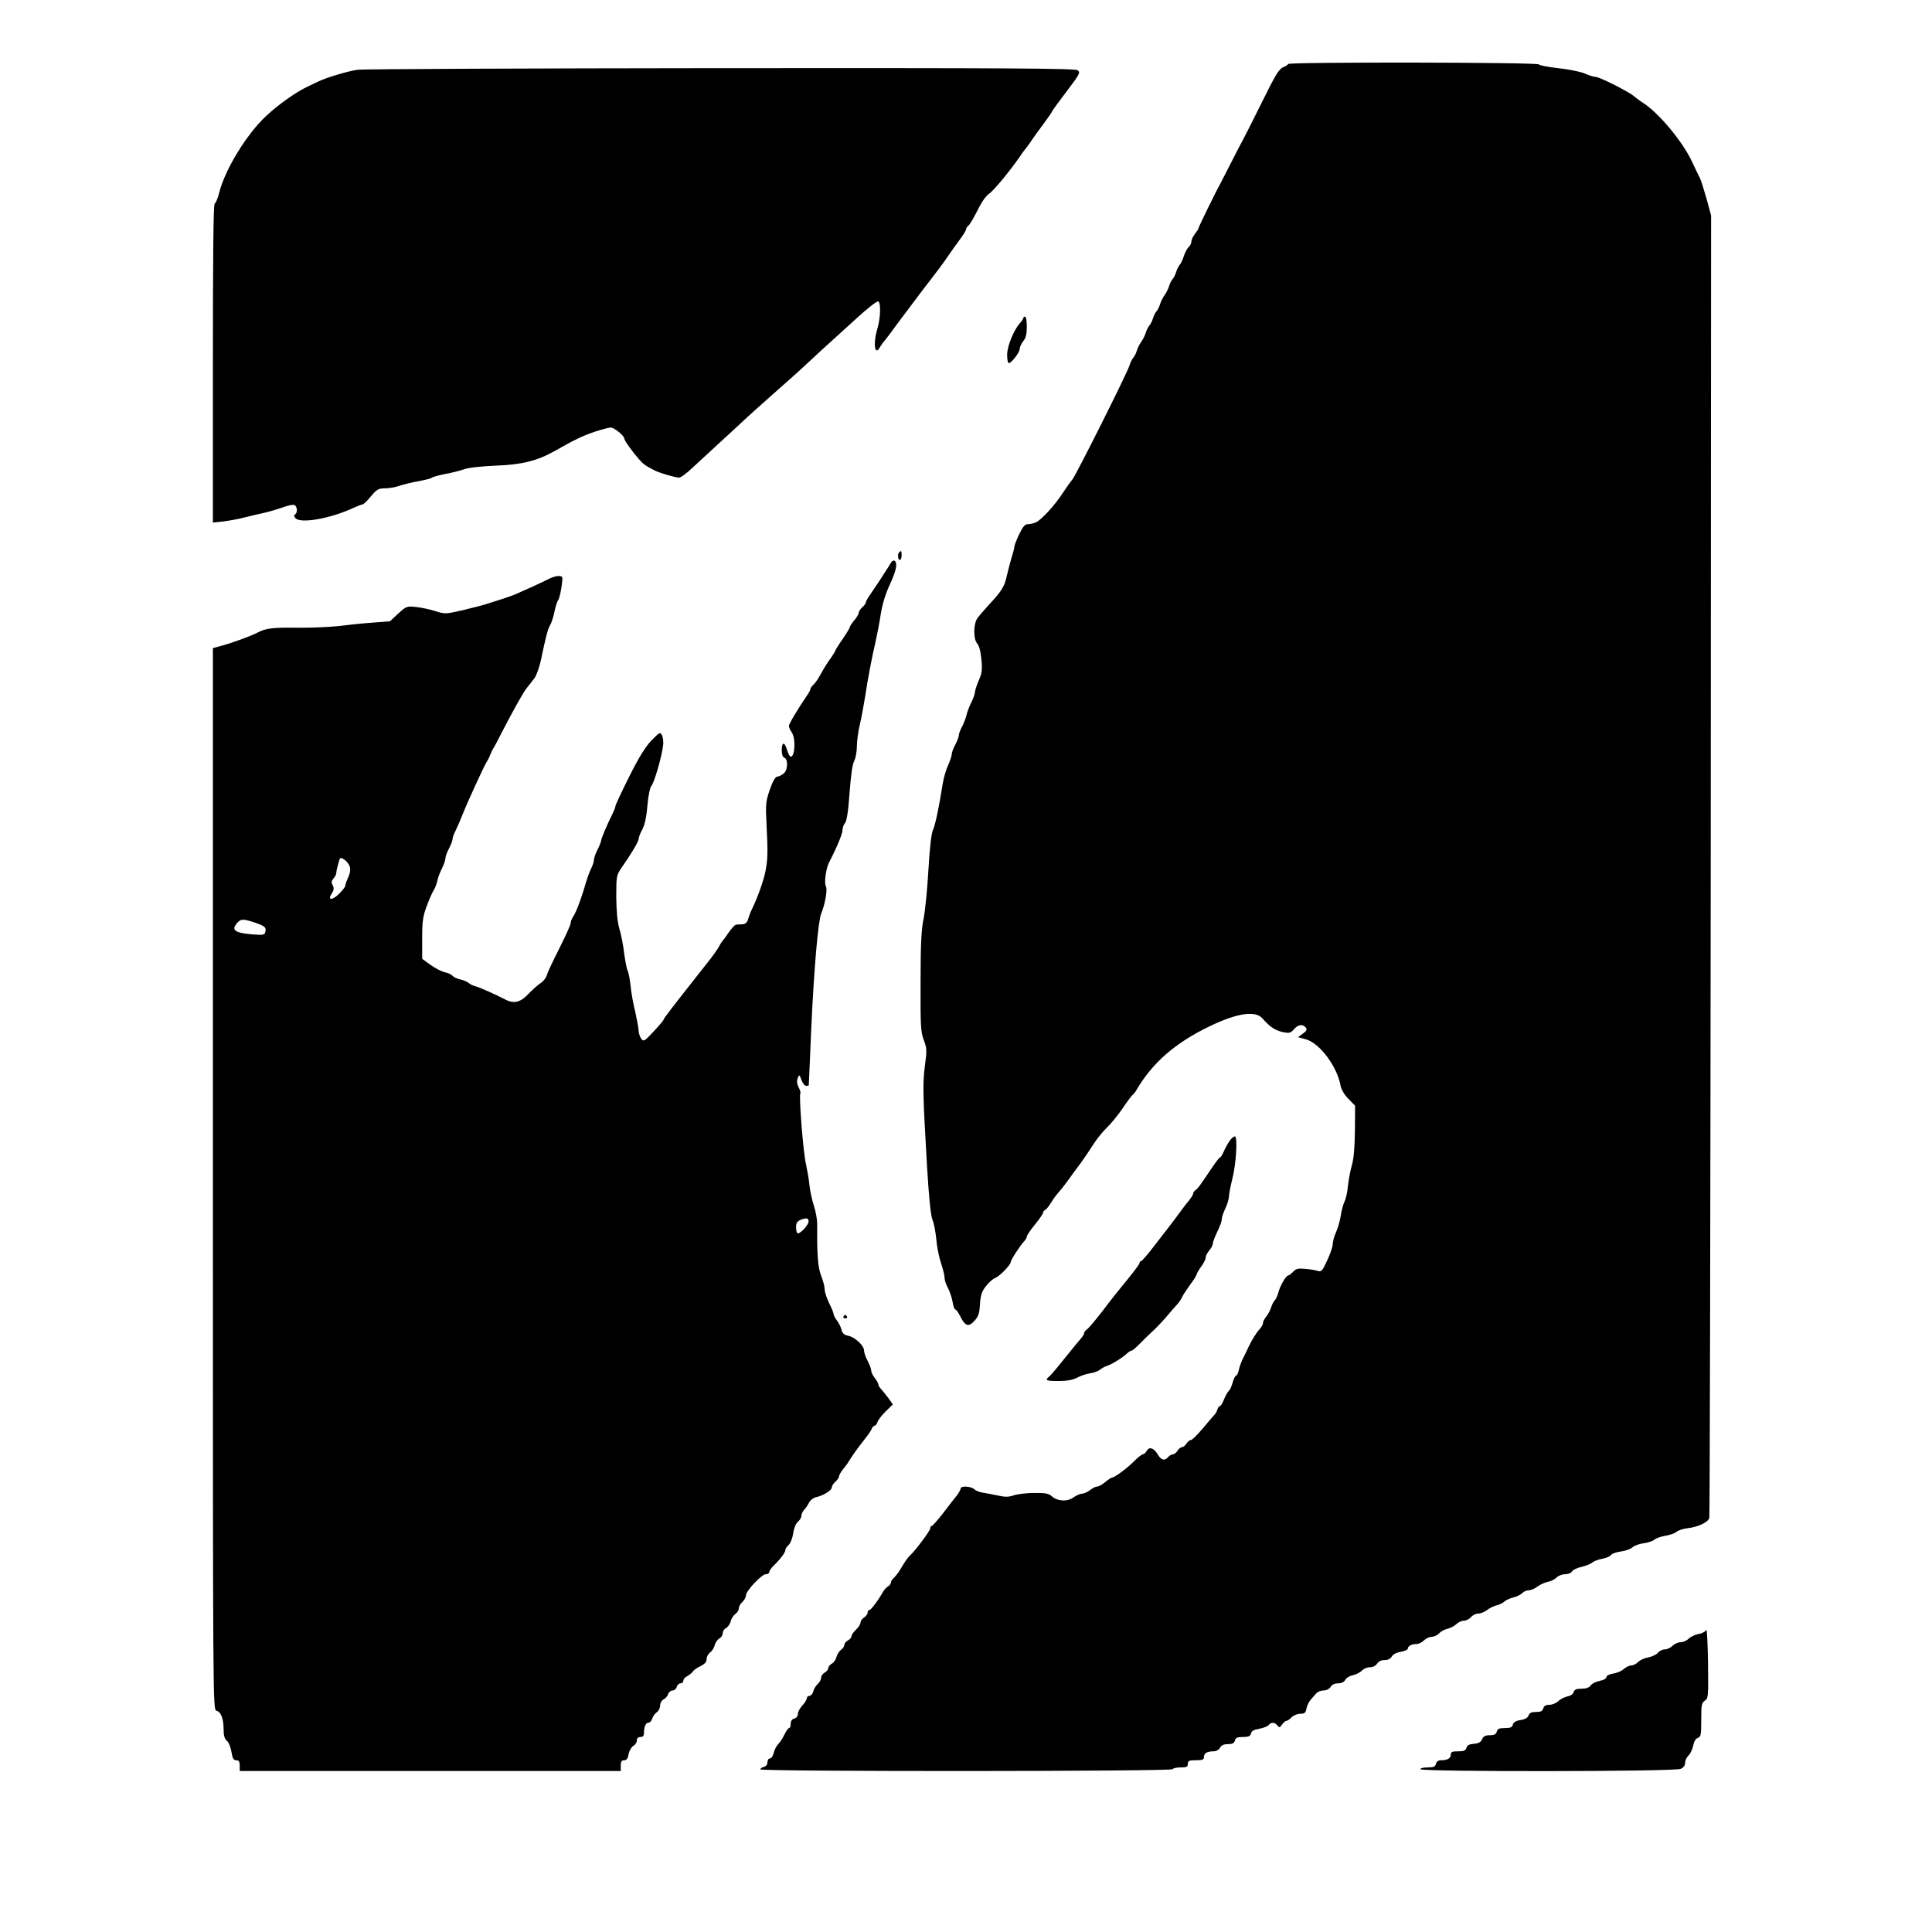
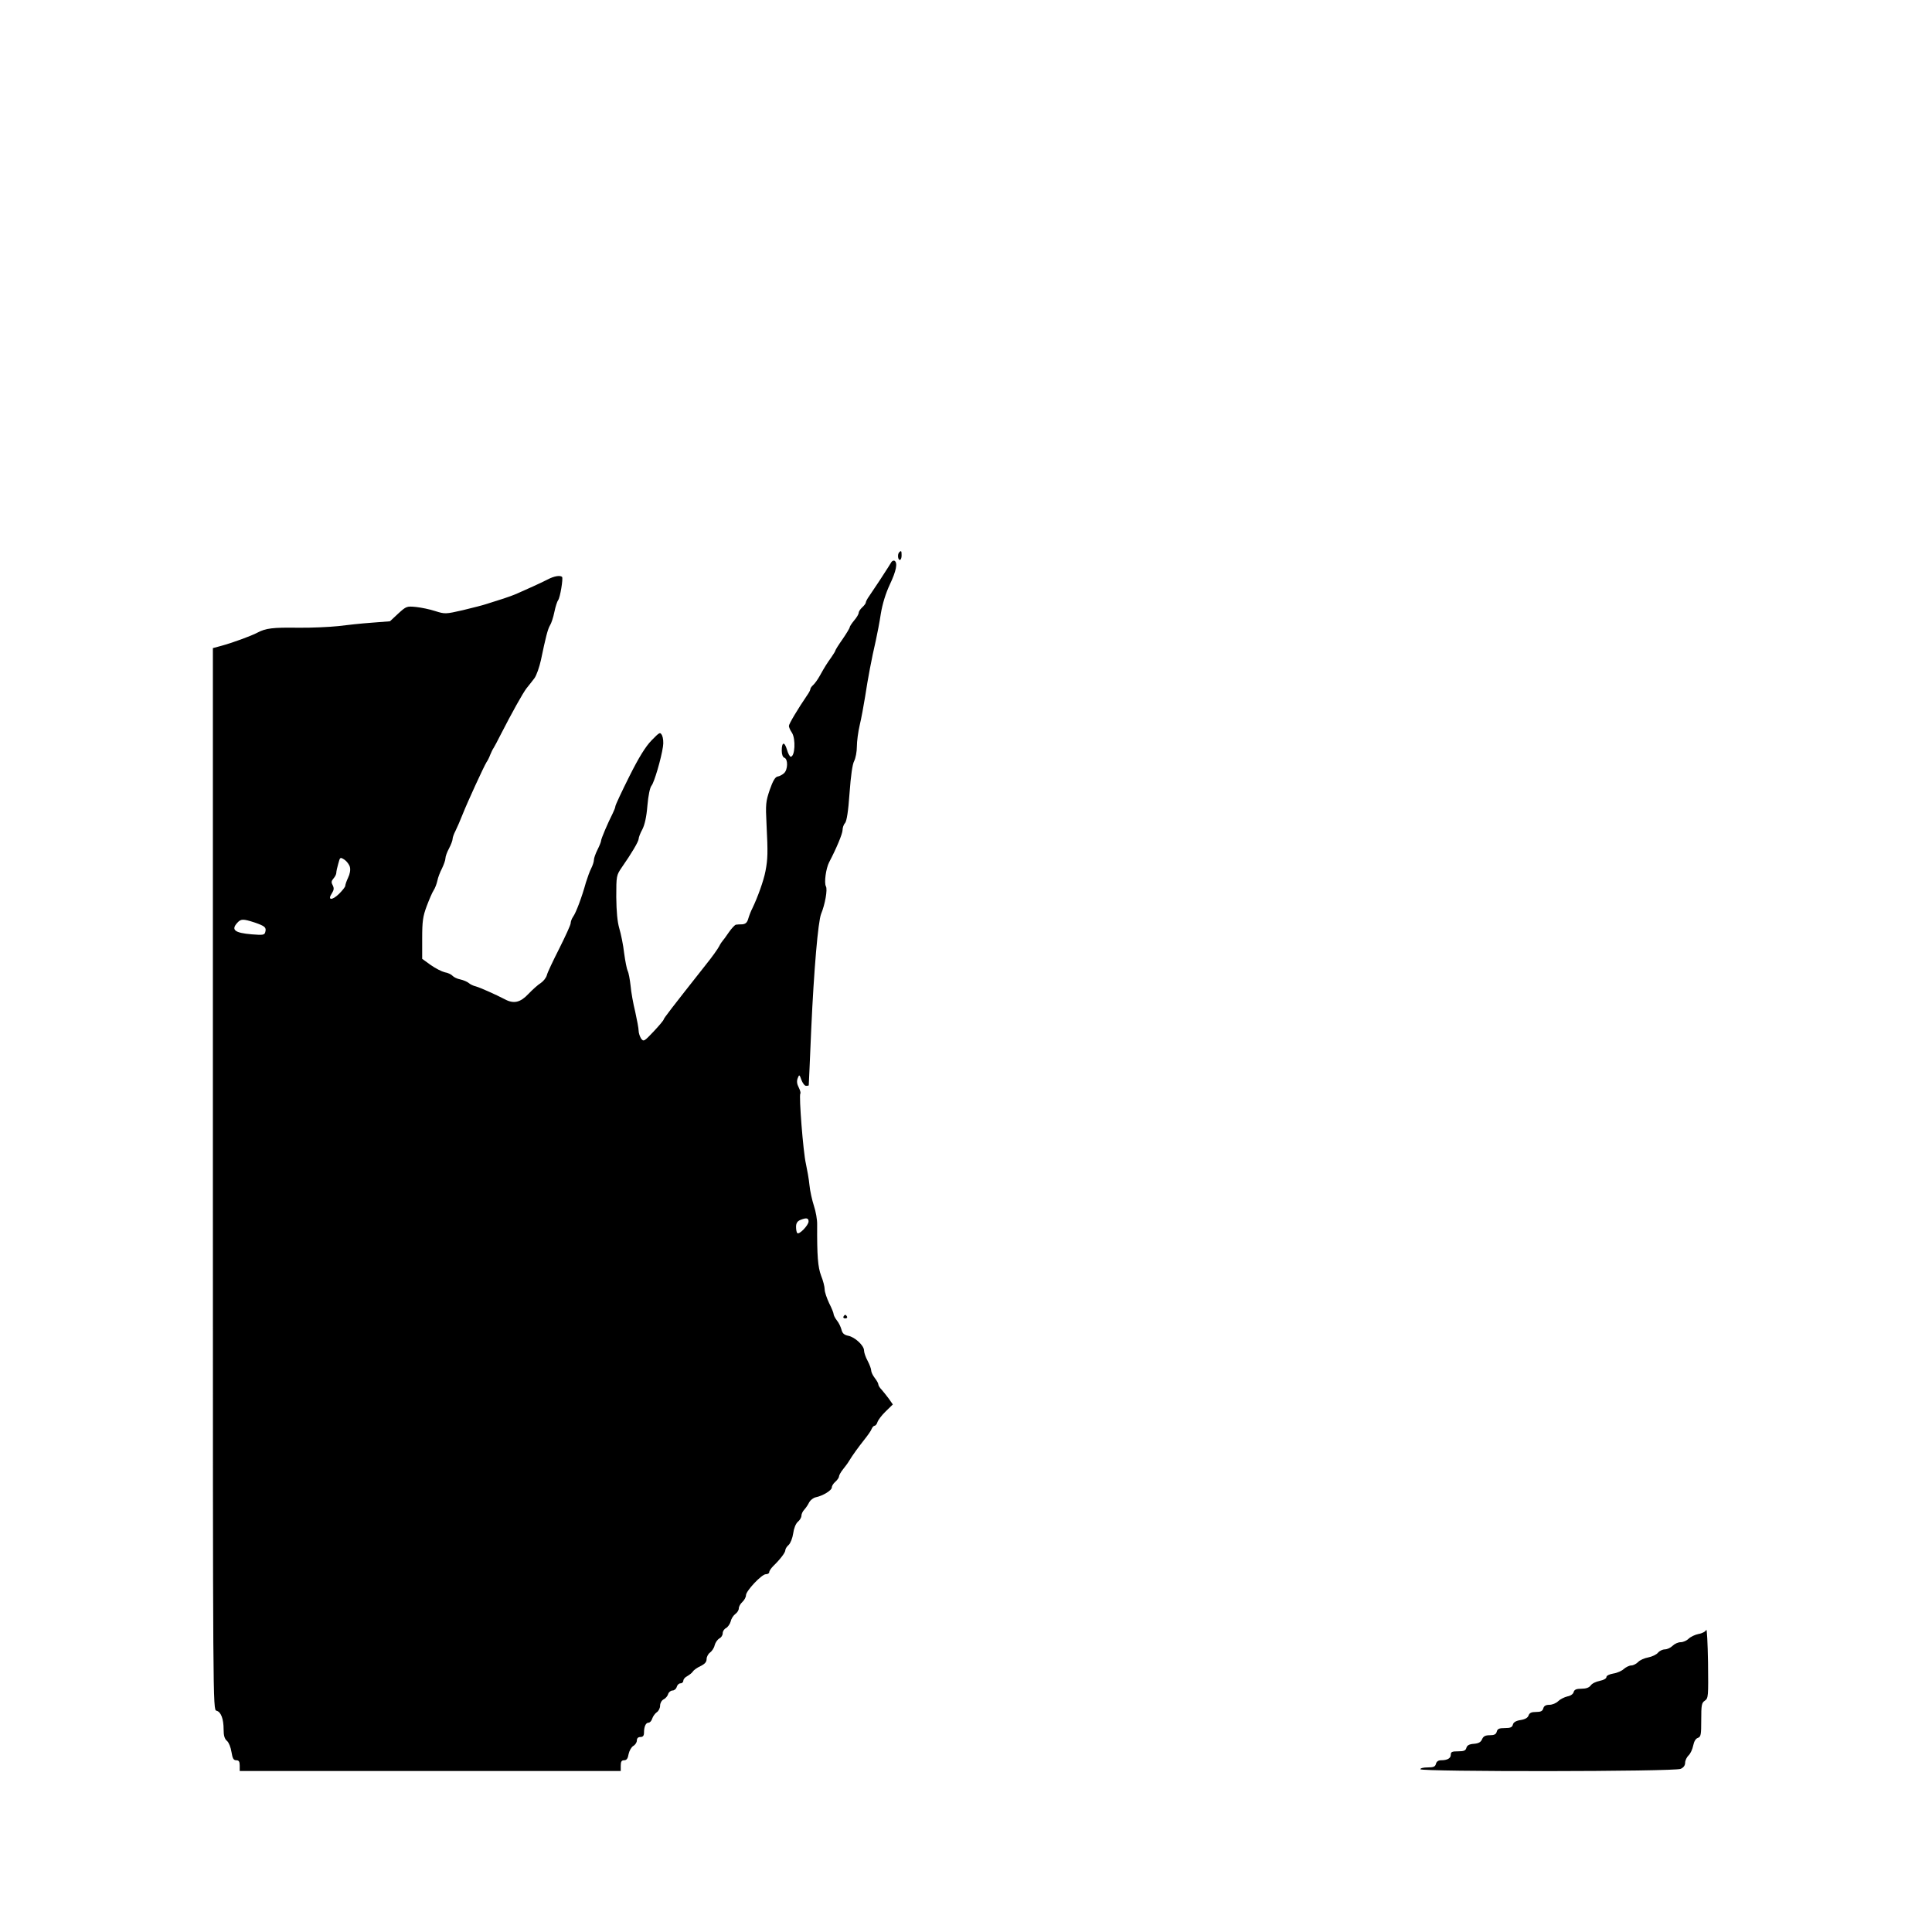
<svg xmlns="http://www.w3.org/2000/svg" version="1.0" width="1080pt" height="1080pt" viewBox="0 0 1080 1080" preserveAspectRatio="xMidYMid meet">
  <g transform="translate(0,1080) scale(0.1,-0.1)" fill="#000000" stroke="none">
-     <path d="M7200 10442 c0 -4 -12 -12 -27 -18 -23 -9 -44 -43 -121 -200 -52 -104 -98 -196 -103 -204 -9 -16 -35 -66 -88 -170 -18 -36 -37 -72 -41 -80 -18 -30 -120 -239 -120 -245 0 -4 -9 -18 -20 -32 -11 -14 -20 -34 -20 -43 0 -10 -7 -23 -14 -30 -8 -6 -20 -28 -27 -48 -6 -20 -17 -44 -24 -52 -7 -8 -16 -26 -20 -40 -4 -14 -13 -32 -20 -40 -7 -8 -16 -26 -20 -40 -4 -14 -15 -36 -25 -50 -10 -14 -21 -36 -25 -50 -4 -14 -13 -32 -20 -40 -7 -8 -16 -26 -20 -40 -4 -14 -13 -32 -20 -40 -7 -8 -16 -26 -20 -40 -4 -14 -15 -36 -25 -50 -10 -14 -21 -36 -25 -50 -4 -14 -13 -32 -20 -40 -7 -8 -16 -26 -20 -40 -11 -40 -298 -612 -320 -640 -12 -14 -37 -50 -57 -80 -42 -65 -114 -143 -145 -159 -12 -6 -32 -11 -45 -11 -19 0 -29 -12 -51 -57 -15 -32 -27 -63 -27 -70 0 -7 -6 -32 -14 -55 -7 -24 -19 -70 -27 -103 -14 -64 -26 -85 -102 -167 -27 -29 -56 -63 -64 -75 -22 -32 -22 -116 -1 -140 11 -12 20 -44 24 -89 6 -59 3 -78 -15 -118 -11 -27 -21 -56 -21 -65 0 -9 -9 -34 -19 -55 -11 -21 -23 -52 -27 -69 -4 -18 -15 -48 -25 -67 -11 -19 -19 -42 -19 -50 0 -8 -9 -32 -20 -53 -11 -20 -20 -45 -20 -54 0 -10 -10 -38 -21 -63 -11 -24 -24 -69 -29 -100 -21 -134 -43 -237 -55 -260 -8 -16 -18 -98 -25 -220 -6 -107 -18 -230 -27 -275 -13 -61 -17 -145 -17 -355 -1 -247 1 -280 18 -324 17 -45 18 -57 6 -145 -13 -102 -11 -166 13 -576 10 -164 20 -262 30 -285 8 -19 17 -68 21 -108 3 -40 15 -100 26 -132 11 -33 20 -70 20 -82 0 -13 8 -39 19 -58 10 -19 22 -54 26 -78 4 -23 10 -42 15 -42 5 0 17 -17 27 -37 28 -56 46 -63 79 -28 23 25 29 41 32 95 4 53 10 71 35 102 16 21 39 40 50 44 22 7 87 73 87 89 0 12 53 93 75 116 8 9 15 21 15 27 0 6 20 36 45 66 25 31 45 60 45 65 0 6 6 14 13 18 7 4 21 21 31 38 21 33 25 38 58 77 13 15 34 44 48 63 14 20 41 57 61 83 19 26 50 72 69 102 19 30 53 73 76 95 23 22 64 72 90 110 26 39 52 73 57 76 5 4 14 15 20 26 89 152 216 263 409 356 151 73 254 89 294 45 43 -49 71 -67 112 -77 40 -8 45 -7 65 15 23 27 49 31 66 10 9 -11 6 -18 -16 -34 l-27 -20 44 -12 c77 -21 175 -152 194 -260 4 -21 21 -50 44 -73 l37 -38 -1 -137 c-1 -91 -6 -156 -16 -192 -9 -30 -19 -84 -23 -119 -3 -36 -12 -76 -20 -90 -7 -15 -16 -49 -20 -76 -4 -28 -16 -69 -26 -92 -11 -23 -19 -54 -19 -68 0 -14 -14 -55 -31 -91 -27 -59 -33 -65 -52 -59 -12 4 -44 10 -70 12 -40 4 -52 1 -68 -16 -11 -12 -24 -21 -28 -21 -12 0 -46 -59 -55 -95 -4 -17 -13 -37 -21 -45 -7 -8 -16 -26 -20 -40 -4 -14 -16 -36 -26 -49 -11 -13 -19 -30 -19 -37 0 -8 -8 -22 -17 -32 -19 -20 -45 -62 -64 -102 -6 -14 -19 -41 -29 -60 -10 -19 -21 -50 -25 -68 -3 -17 -11 -32 -15 -32 -5 0 -14 -18 -20 -40 -6 -21 -15 -42 -21 -45 -5 -4 -17 -24 -26 -46 -8 -21 -19 -39 -23 -39 -5 0 -12 -9 -15 -20 -3 -11 -12 -26 -20 -33 -7 -8 -36 -41 -64 -75 -29 -34 -57 -62 -64 -62 -7 0 -18 -9 -25 -20 -7 -11 -18 -20 -25 -20 -7 0 -18 -9 -25 -20 -7 -11 -18 -20 -26 -20 -7 0 -19 -7 -26 -15 -19 -23 -39 -18 -58 14 -21 37 -49 46 -62 20 -6 -10 -16 -19 -22 -19 -5 0 -27 -17 -47 -37 -38 -39 -111 -93 -125 -93 -5 0 -21 -11 -38 -25 -16 -14 -36 -25 -45 -25 -8 0 -26 -9 -40 -20 -14 -11 -34 -20 -45 -20 -10 0 -32 -10 -48 -21 -34 -25 -90 -22 -122 8 -16 14 -36 18 -97 17 -42 0 -93 -6 -114 -13 -28 -10 -49 -10 -85 -2 -26 6 -64 13 -84 16 -21 3 -44 12 -52 20 -17 17 -76 20 -76 4 0 -6 -10 -24 -22 -40 -13 -15 -47 -60 -77 -99 -30 -38 -58 -70 -62 -70 -5 0 -9 -6 -9 -14 0 -13 -87 -129 -113 -151 -12 -11 -25 -29 -55 -79 -9 -16 -25 -36 -34 -45 -10 -8 -18 -21 -18 -28 0 -6 -7 -16 -16 -21 -8 -5 -21 -18 -27 -29 -31 -54 -68 -103 -77 -103 -6 0 -10 -7 -10 -15 0 -8 -9 -20 -20 -27 -11 -7 -20 -20 -20 -29 0 -8 -11 -26 -25 -39 -14 -13 -25 -29 -25 -36 0 -7 -9 -18 -20 -24 -11 -6 -20 -17 -20 -25 0 -8 -8 -20 -18 -27 -10 -7 -22 -25 -26 -40 -3 -15 -15 -32 -26 -38 -11 -6 -20 -17 -20 -25 0 -8 -9 -19 -20 -25 -11 -6 -20 -19 -20 -29 0 -10 -9 -26 -19 -35 -11 -10 -22 -28 -25 -42 -4 -13 -13 -24 -21 -24 -8 0 -15 -6 -15 -14 0 -7 -11 -25 -25 -40 -14 -15 -25 -36 -25 -47 0 -12 -8 -23 -20 -26 -13 -3 -20 -14 -20 -29 0 -13 -4 -24 -9 -24 -5 0 -16 -16 -26 -36 -9 -20 -25 -44 -35 -54 -10 -10 -21 -32 -25 -49 -4 -17 -13 -31 -21 -31 -8 0 -14 -9 -14 -21 0 -12 -8 -23 -20 -26 -11 -3 -20 -9 -20 -14 0 -13 2297 -12 2305 1 3 6 24 10 46 10 32 0 39 3 39 20 0 17 7 20 45 20 37 0 45 3 45 19 0 21 19 31 55 31 14 0 29 9 35 20 7 14 21 20 44 20 25 0 35 5 39 20 4 16 14 20 45 20 31 0 41 4 45 20 3 14 17 21 46 26 22 4 46 13 52 20 15 18 33 18 49 -1 11 -14 14 -13 27 5 8 11 18 20 24 20 5 0 18 9 29 20 11 11 33 20 49 20 24 0 30 5 34 30 4 16 14 38 24 49 10 11 24 27 31 35 7 9 25 16 40 16 16 0 32 8 40 20 8 13 23 20 42 20 19 0 33 7 40 19 5 11 24 23 42 26 18 4 41 16 51 26 10 11 30 19 45 19 16 0 32 8 40 20 8 13 23 20 42 20 19 0 33 7 40 20 7 12 25 22 50 26 22 4 40 12 40 19 0 14 22 25 51 25 10 0 28 9 39 20 11 11 31 20 43 20 13 0 32 9 41 19 10 11 32 23 48 26 17 4 39 16 49 26 10 10 29 19 42 19 12 0 30 9 40 20 9 11 27 20 41 20 13 0 34 9 48 19 13 11 38 23 54 27 16 4 35 13 42 20 7 8 30 18 51 24 21 5 44 17 51 25 7 8 23 15 35 15 12 0 34 9 48 20 14 11 40 23 58 27 18 3 40 14 51 25 10 10 31 18 48 18 16 0 33 7 38 16 5 8 28 20 53 25 24 6 51 16 59 24 8 7 33 17 55 21 22 4 45 13 50 21 6 8 31 17 55 20 25 3 54 13 65 23 11 10 39 20 63 23 24 3 51 12 60 20 9 8 37 18 62 22 25 4 53 14 62 22 9 8 36 17 60 20 59 6 118 34 123 58 3 11 6 1654 8 3650 l2 3630 -26 96 c-15 52 -31 104 -37 115 -6 10 -25 51 -43 89 -55 117 -189 277 -279 333 -14 9 -34 24 -46 34 -28 25 -193 108 -214 108 -10 0 -37 8 -61 19 -24 10 -91 24 -149 30 -58 6 -106 16 -108 21 -4 12 -1402 14 -1402 2z" />
-     <path d="M2000 10410 c-51 -6 -184 -46 -226 -68 -11 -5 -35 -17 -54 -26 -63 -29 -164 -100 -234 -166 -106 -99 -227 -295 -260 -425 -8 -33 -20 -61 -26 -63 -7 -3 -10 -291 -10 -894 l0 -889 58 6 c31 4 84 13 117 22 33 8 85 21 115 27 30 7 76 21 102 30 26 10 54 16 63 13 17 -7 20 -42 5 -52 -8 -5 -7 -11 1 -21 27 -33 197 -3 325 57 23 10 45 19 50 19 6 0 27 20 47 45 33 39 43 45 77 45 22 0 59 6 82 14 24 8 72 20 108 26 36 7 70 15 75 20 6 5 38 13 72 20 35 6 82 18 105 26 27 10 95 17 178 21 148 5 234 27 333 83 109 62 151 82 220 106 40 13 81 24 91 24 20 0 76 -46 76 -62 0 -10 44 -72 81 -114 23 -27 38 -38 87 -63 25 -14 118 -41 138 -41 10 0 45 26 78 58 34 31 103 95 154 142 51 47 117 107 145 134 29 26 106 96 172 154 66 58 130 115 141 126 25 24 152 141 306 280 59 54 112 95 118 91 15 -9 12 -95 -5 -151 -26 -86 -15 -160 15 -103 7 11 18 28 27 37 8 9 38 49 66 88 29 39 93 124 142 189 92 119 115 150 150 201 11 16 36 52 57 80 21 28 38 55 38 61 0 6 6 16 14 22 8 7 30 45 51 86 21 44 47 81 64 92 24 15 119 130 171 206 8 12 23 34 35 48 11 14 27 36 35 49 8 12 36 51 63 87 26 35 47 66 47 68 0 3 36 53 81 112 75 99 80 108 63 120 -15 11 -380 13 -1993 12 -1087 -1 -2001 -5 -2031 -9z" />
-     <path d="M5720 9022 c0 -5 -8 -17 -18 -28 -35 -38 -72 -130 -72 -177 0 -26 4 -47 9 -47 15 0 61 60 61 79 0 10 9 30 20 44 15 18 20 40 20 81 0 31 -4 56 -10 56 -5 0 -10 -4 -10 -8z" />
    <path d="M5027 7713 c-11 -10 -8 -43 3 -43 6 0 10 11 10 25 0 26 -2 29 -13 18z" />
    <path d="M4983 7658 c-4 -7 -12 -20 -18 -29 -12 -20 -79 -122 -106 -161 -11 -15 -19 -31 -19 -36 0 -5 -9 -17 -20 -27 -11 -10 -20 -24 -20 -31 0 -7 -11 -26 -25 -42 -14 -17 -25 -34 -25 -38 0 -5 -18 -35 -40 -67 -22 -31 -40 -60 -40 -63 0 -3 -10 -20 -22 -37 -27 -38 -36 -52 -65 -104 -12 -22 -29 -45 -37 -52 -9 -8 -16 -18 -16 -23 0 -5 -8 -21 -19 -36 -49 -72 -101 -158 -101 -170 0 -7 7 -24 17 -38 22 -35 17 -134 -7 -134 -5 0 -15 18 -21 40 -14 46 -29 43 -29 -6 0 -22 6 -37 15 -40 21 -8 19 -67 -2 -86 -10 -9 -26 -18 -37 -19 -13 -3 -26 -25 -43 -74 -22 -65 -24 -79 -18 -195 8 -157 7 -192 -6 -260 -10 -53 -44 -147 -73 -207 -8 -15 -18 -41 -23 -58 -6 -22 -15 -30 -33 -32 -14 0 -30 -1 -36 -2 -6 -1 -24 -20 -40 -43 -16 -24 -32 -45 -35 -48 -3 -3 -12 -16 -19 -30 -7 -14 -39 -59 -72 -100 -195 -247 -238 -303 -238 -309 0 -4 -25 -34 -56 -67 -53 -56 -56 -58 -70 -40 -7 11 -14 31 -14 44 0 13 -9 61 -19 106 -11 44 -23 110 -26 146 -4 36 -11 73 -16 82 -5 10 -14 55 -20 100 -5 46 -18 108 -27 138 -11 38 -16 93 -17 176 0 118 1 121 30 164 56 80 94 145 95 160 0 8 9 33 21 54 13 26 23 69 28 132 5 57 14 101 23 112 15 18 54 150 64 218 4 24 1 50 -5 63 -11 20 -13 19 -59 -28 -33 -34 -70 -93 -125 -203 -42 -84 -77 -159 -77 -165 0 -6 -7 -24 -15 -40 -27 -53 -65 -142 -65 -153 0 -6 -9 -28 -20 -50 -11 -22 -20 -47 -20 -57 0 -10 -7 -31 -15 -47 -8 -15 -21 -51 -30 -80 -22 -80 -55 -168 -71 -190 -8 -11 -14 -28 -14 -37 0 -9 -29 -72 -63 -140 -35 -69 -67 -136 -70 -150 -4 -15 -19 -34 -34 -44 -16 -10 -46 -37 -69 -61 -45 -48 -82 -57 -132 -30 -50 26 -137 65 -162 72 -14 3 -32 12 -40 19 -8 7 -29 16 -47 20 -17 3 -37 13 -43 20 -7 8 -26 17 -44 20 -17 4 -52 22 -79 41 l-47 34 0 114 c0 97 4 123 25 180 14 37 31 77 39 89 8 12 17 36 21 54 3 17 15 48 26 69 10 21 19 46 19 56 0 10 9 35 20 55 11 21 20 45 20 53 0 8 7 28 16 45 8 16 27 59 41 95 27 68 117 264 133 290 6 8 15 26 20 40 6 14 14 32 20 40 5 8 22 40 37 70 65 127 126 236 146 262 12 15 32 40 44 56 12 16 28 62 37 103 26 125 38 173 51 194 7 11 18 44 24 74 6 30 16 60 21 66 11 13 29 122 22 130 -11 10 -44 5 -80 -14 -20 -10 -57 -28 -82 -39 -25 -11 -63 -28 -85 -38 -22 -10 -58 -23 -80 -30 -22 -7 -60 -19 -85 -27 -25 -9 -89 -25 -143 -38 -96 -22 -100 -22 -154 -5 -30 10 -79 20 -108 23 -51 5 -54 4 -99 -37 l-46 -43 -103 -8 c-56 -4 -140 -13 -187 -19 -47 -5 -148 -10 -225 -9 -141 2 -179 -3 -225 -27 -35 -19 -146 -59 -202 -74 l-48 -13 0 -2967 c0 -2953 0 -2968 20 -2973 25 -6 40 -45 40 -105 0 -34 5 -52 19 -64 10 -8 21 -36 25 -62 6 -36 11 -46 27 -46 14 0 19 -7 19 -30 l0 -30 1065 0 1065 0 0 30 c0 23 5 30 19 30 14 0 21 10 25 35 4 19 16 39 26 45 11 6 20 20 20 30 0 13 7 20 20 20 14 0 20 7 20 24 0 34 10 56 25 56 8 0 17 10 21 23 4 12 15 28 25 35 11 7 19 24 19 37 0 14 8 29 19 35 11 5 23 19 26 30 3 11 15 20 25 20 9 0 20 9 23 20 3 11 12 20 21 20 9 0 16 7 16 15 0 8 10 20 23 26 12 7 26 18 30 25 4 7 23 21 42 30 25 12 35 23 35 40 0 12 9 29 19 36 11 8 23 26 26 41 4 15 16 32 26 38 11 5 19 18 19 29 0 11 8 24 19 29 10 6 22 23 26 38 3 15 15 33 26 41 10 7 19 21 19 31 0 10 9 26 20 36 11 10 20 27 20 37 0 25 88 118 111 118 11 0 19 5 19 11 0 7 10 22 22 34 40 39 68 76 68 89 0 7 8 21 19 30 10 10 21 37 25 64 4 29 14 54 26 65 11 9 20 24 20 34 0 9 7 25 17 35 9 10 21 28 27 41 7 12 23 24 36 27 40 8 90 39 90 55 0 9 9 23 20 32 11 10 20 23 20 29 0 7 10 25 23 41 12 15 27 35 32 44 24 39 52 77 85 119 20 25 40 53 43 63 4 9 11 17 16 17 5 0 13 9 16 20 4 12 24 39 46 60 l40 39 -23 33 c-13 17 -31 40 -40 50 -10 10 -18 23 -18 29 0 6 -9 22 -20 36 -11 14 -20 33 -20 42 0 9 -9 33 -20 54 -11 20 -20 46 -20 58 0 27 -51 75 -89 82 -23 5 -32 14 -37 34 -4 15 -15 39 -26 52 -10 13 -18 29 -18 35 0 6 -11 34 -25 61 -13 28 -25 62 -25 77 0 15 -9 50 -20 77 -18 48 -23 110 -22 285 1 27 -8 75 -18 105 -10 31 -22 83 -25 116 -3 33 -13 87 -20 120 -15 63 -40 383 -31 392 3 3 -1 18 -9 34 -10 19 -12 35 -6 51 9 23 10 22 21 -9 7 -18 18 -33 26 -33 8 0 14 1 15 3 0 1 7 144 14 317 15 330 38 597 55 641 22 53 37 137 27 154 -11 20 0 100 18 135 39 74 75 159 75 180 0 13 6 31 14 39 9 11 18 65 25 167 7 96 16 162 26 180 8 16 15 52 15 81 0 28 7 82 16 120 9 37 22 109 30 158 15 100 37 216 60 315 8 36 21 103 28 150 9 54 27 113 50 162 36 76 45 121 27 133 -5 3 -13 0 -18 -7z m-3027 -1705 c4 -15 0 -39 -10 -59 -9 -19 -16 -40 -16 -46 0 -6 -16 -26 -35 -45 -39 -38 -66 -36 -40 3 12 19 13 29 5 45 -9 16 -8 24 4 38 9 10 16 24 16 32 0 8 5 31 11 51 10 37 10 38 35 22 13 -9 27 -28 30 -41z m-532 -310 c57 -20 66 -27 59 -53 -4 -17 -13 -18 -76 -13 -95 8 -117 25 -80 65 20 22 32 22 97 1z m3096 -1671 c0 -21 -53 -76 -63 -65 -4 3 -7 19 -7 35 0 20 7 31 23 38 34 14 47 12 47 -8z" />
-     <path d="M6874 4423 c-11 -16 -26 -43 -33 -60 -8 -18 -17 -33 -21 -33 -4 0 -25 -28 -48 -62 -65 -97 -76 -112 -89 -121 -7 -4 -13 -13 -13 -19 0 -5 -10 -22 -22 -37 -13 -15 -32 -40 -43 -55 -11 -16 -40 -54 -65 -87 -25 -32 -69 -90 -99 -128 -30 -39 -58 -71 -63 -71 -4 0 -8 -5 -8 -11 0 -5 -31 -47 -68 -92 -37 -45 -99 -122 -136 -172 -38 -49 -77 -96 -87 -104 -11 -7 -19 -18 -19 -24 0 -6 -7 -17 -15 -26 -8 -9 -49 -59 -91 -111 -41 -52 -82 -100 -90 -106 -25 -20 -15 -24 54 -24 46 0 78 6 102 18 19 11 52 22 74 25 21 3 46 13 55 20 9 8 27 18 40 22 26 8 87 46 112 70 9 8 20 15 25 15 5 0 27 19 50 43 23 23 54 54 70 68 16 14 49 49 74 78 25 29 53 62 63 72 10 11 22 30 27 42 6 12 26 42 44 67 19 25 35 50 35 56 1 5 12 25 26 44 14 19 25 41 25 50 0 10 9 27 20 40 11 13 20 30 20 39 0 9 12 39 25 66 14 28 25 59 25 70 0 11 9 38 20 60 11 22 19 52 20 66 0 14 9 59 19 100 21 80 30 231 15 236 -6 2 -19 -9 -30 -24z" />
    <path d="M4715 3440 c-3 -5 1 -10 10 -10 9 0 13 5 10 10 -3 6 -8 10 -10 10 -2 0 -7 -4 -10 -10z" />
-     <path d="M9538 1689 c-3 -9 -23 -20 -43 -23 -20 -4 -45 -16 -56 -27 -10 -10 -30 -19 -44 -19 -14 0 -34 -9 -45 -20 -11 -11 -30 -20 -43 -20 -12 0 -30 -8 -39 -19 -8 -10 -33 -22 -54 -26 -22 -4 -47 -15 -57 -26 -10 -10 -27 -19 -38 -19 -11 0 -29 -9 -41 -19 -11 -11 -38 -23 -59 -26 -23 -4 -39 -12 -39 -20 0 -8 -16 -17 -37 -21 -21 -4 -44 -15 -51 -26 -9 -12 -26 -18 -51 -18 -29 0 -40 -5 -44 -18 -2 -11 -17 -22 -35 -25 -17 -4 -41 -16 -52 -27 -11 -11 -33 -20 -49 -20 -20 0 -30 -6 -34 -20 -4 -15 -14 -20 -40 -20 -26 0 -37 -5 -42 -19 -4 -13 -19 -22 -44 -26 -27 -4 -41 -13 -44 -26 -4 -15 -14 -19 -45 -19 -31 0 -41 -4 -45 -20 -4 -15 -14 -20 -39 -20 -25 0 -36 -6 -43 -22 -7 -17 -20 -24 -46 -26 -27 -2 -38 -9 -42 -23 -4 -15 -14 -19 -46 -19 -34 0 -41 -3 -41 -19 0 -20 -19 -31 -55 -31 -14 0 -25 -7 -28 -20 -4 -16 -14 -20 -46 -20 -23 0 -41 -4 -41 -10 0 -15 1421 -14 1455 2 16 7 25 19 25 34 0 13 9 31 19 41 11 10 22 35 26 55 5 24 14 39 26 43 17 6 19 17 19 100 0 83 2 96 20 108 20 14 20 23 18 213 -2 109 -6 192 -10 183z" />
+     <path d="M9538 1689 c-3 -9 -23 -20 -43 -23 -20 -4 -45 -16 -56 -27 -10 -10 -30 -19 -44 -19 -14 0 -34 -9 -45 -20 -11 -11 -30 -20 -43 -20 -12 0 -30 -8 -39 -19 -8 -10 -33 -22 -54 -26 -22 -4 -47 -15 -57 -26 -10 -10 -27 -19 -38 -19 -11 0 -29 -9 -41 -19 -11 -11 -38 -23 -59 -26 -23 -4 -39 -12 -39 -20 0 -8 -16 -17 -37 -21 -21 -4 -44 -15 -51 -26 -9 -12 -26 -18 -51 -18 -29 0 -40 -5 -44 -18 -2 -11 -17 -22 -35 -25 -17 -4 -41 -16 -52 -27 -11 -11 -33 -20 -49 -20 -20 0 -30 -6 -34 -20 -4 -15 -14 -20 -40 -20 -26 0 -37 -5 -42 -19 -4 -13 -19 -22 -44 -26 -27 -4 -41 -13 -44 -26 -4 -15 -14 -19 -45 -19 -31 0 -41 -4 -45 -20 -4 -15 -14 -20 -39 -20 -25 0 -36 -6 -43 -22 -7 -17 -20 -24 -46 -26 -27 -2 -38 -9 -42 -23 -4 -15 -14 -19 -46 -19 -34 0 -41 -3 -41 -19 0 -20 -19 -31 -55 -31 -14 0 -25 -7 -28 -20 -4 -16 -14 -20 -46 -20 -23 0 -41 -4 -41 -10 0 -15 1421 -14 1455 2 16 7 25 19 25 34 0 13 9 31 19 41 11 10 22 35 26 55 5 24 14 39 26 43 17 6 19 17 19 100 0 83 2 96 20 108 20 14 20 23 18 213 -2 109 -6 192 -10 183" />
  </g>
</svg>